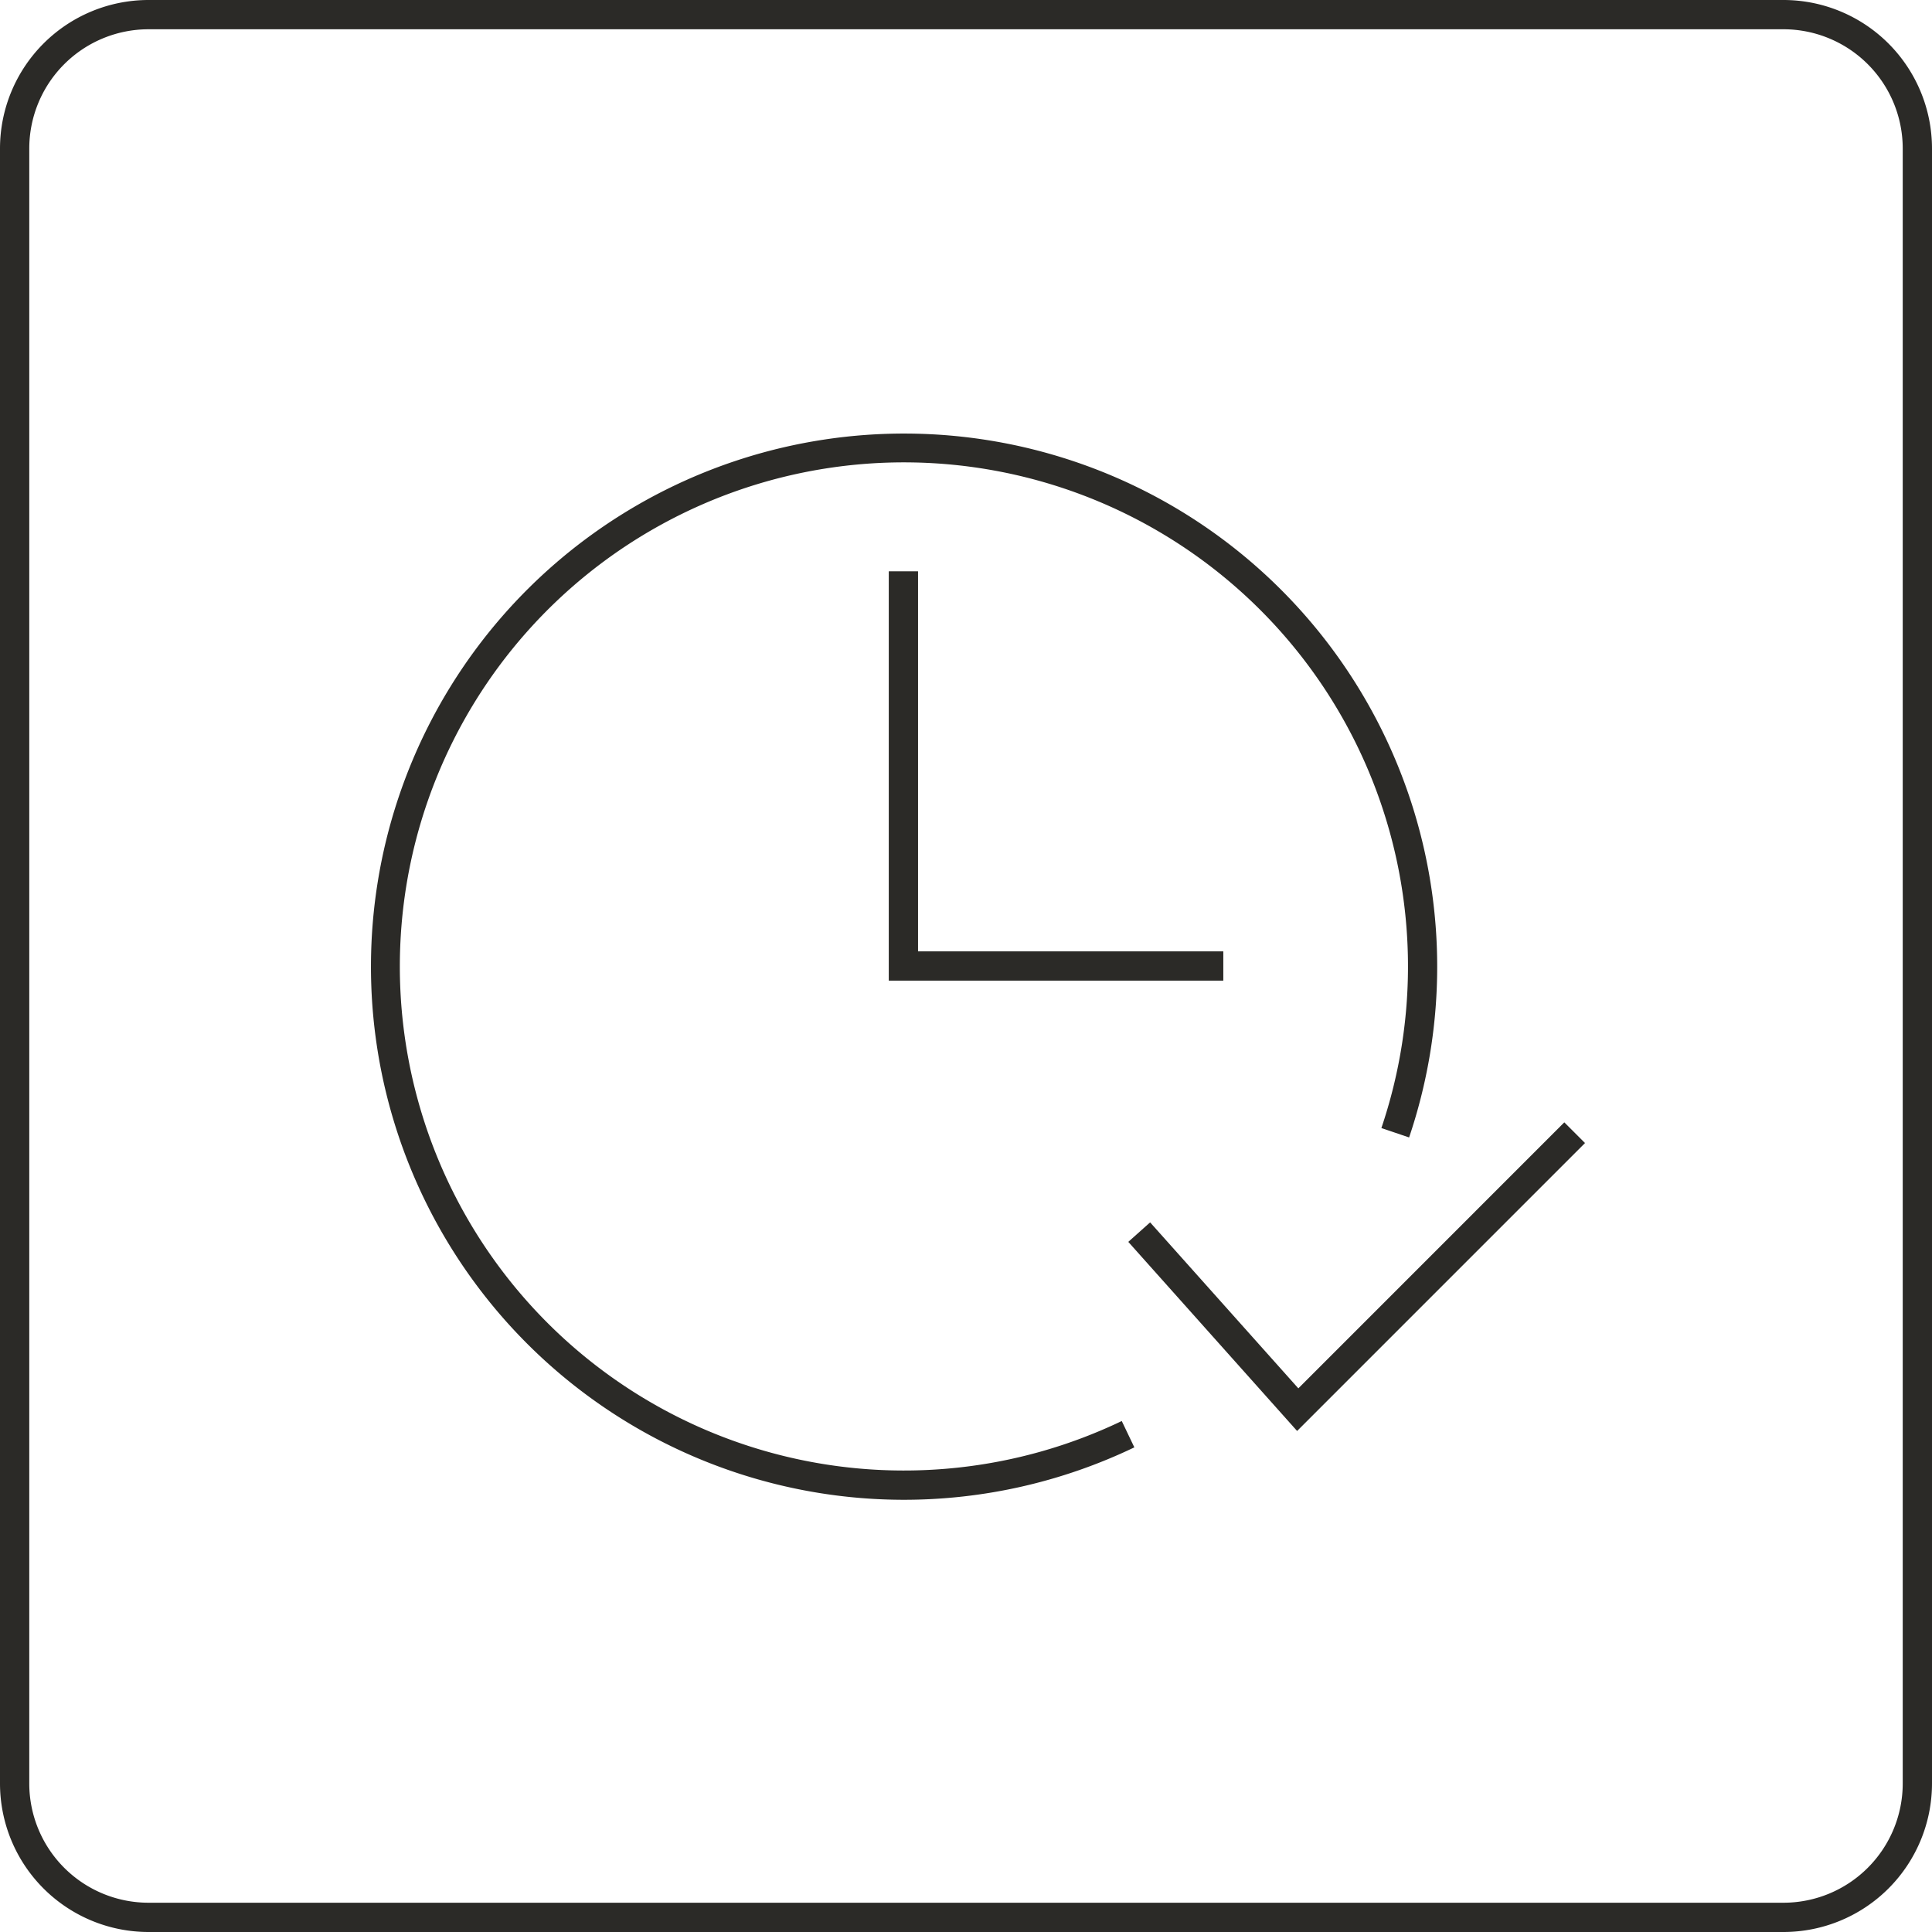
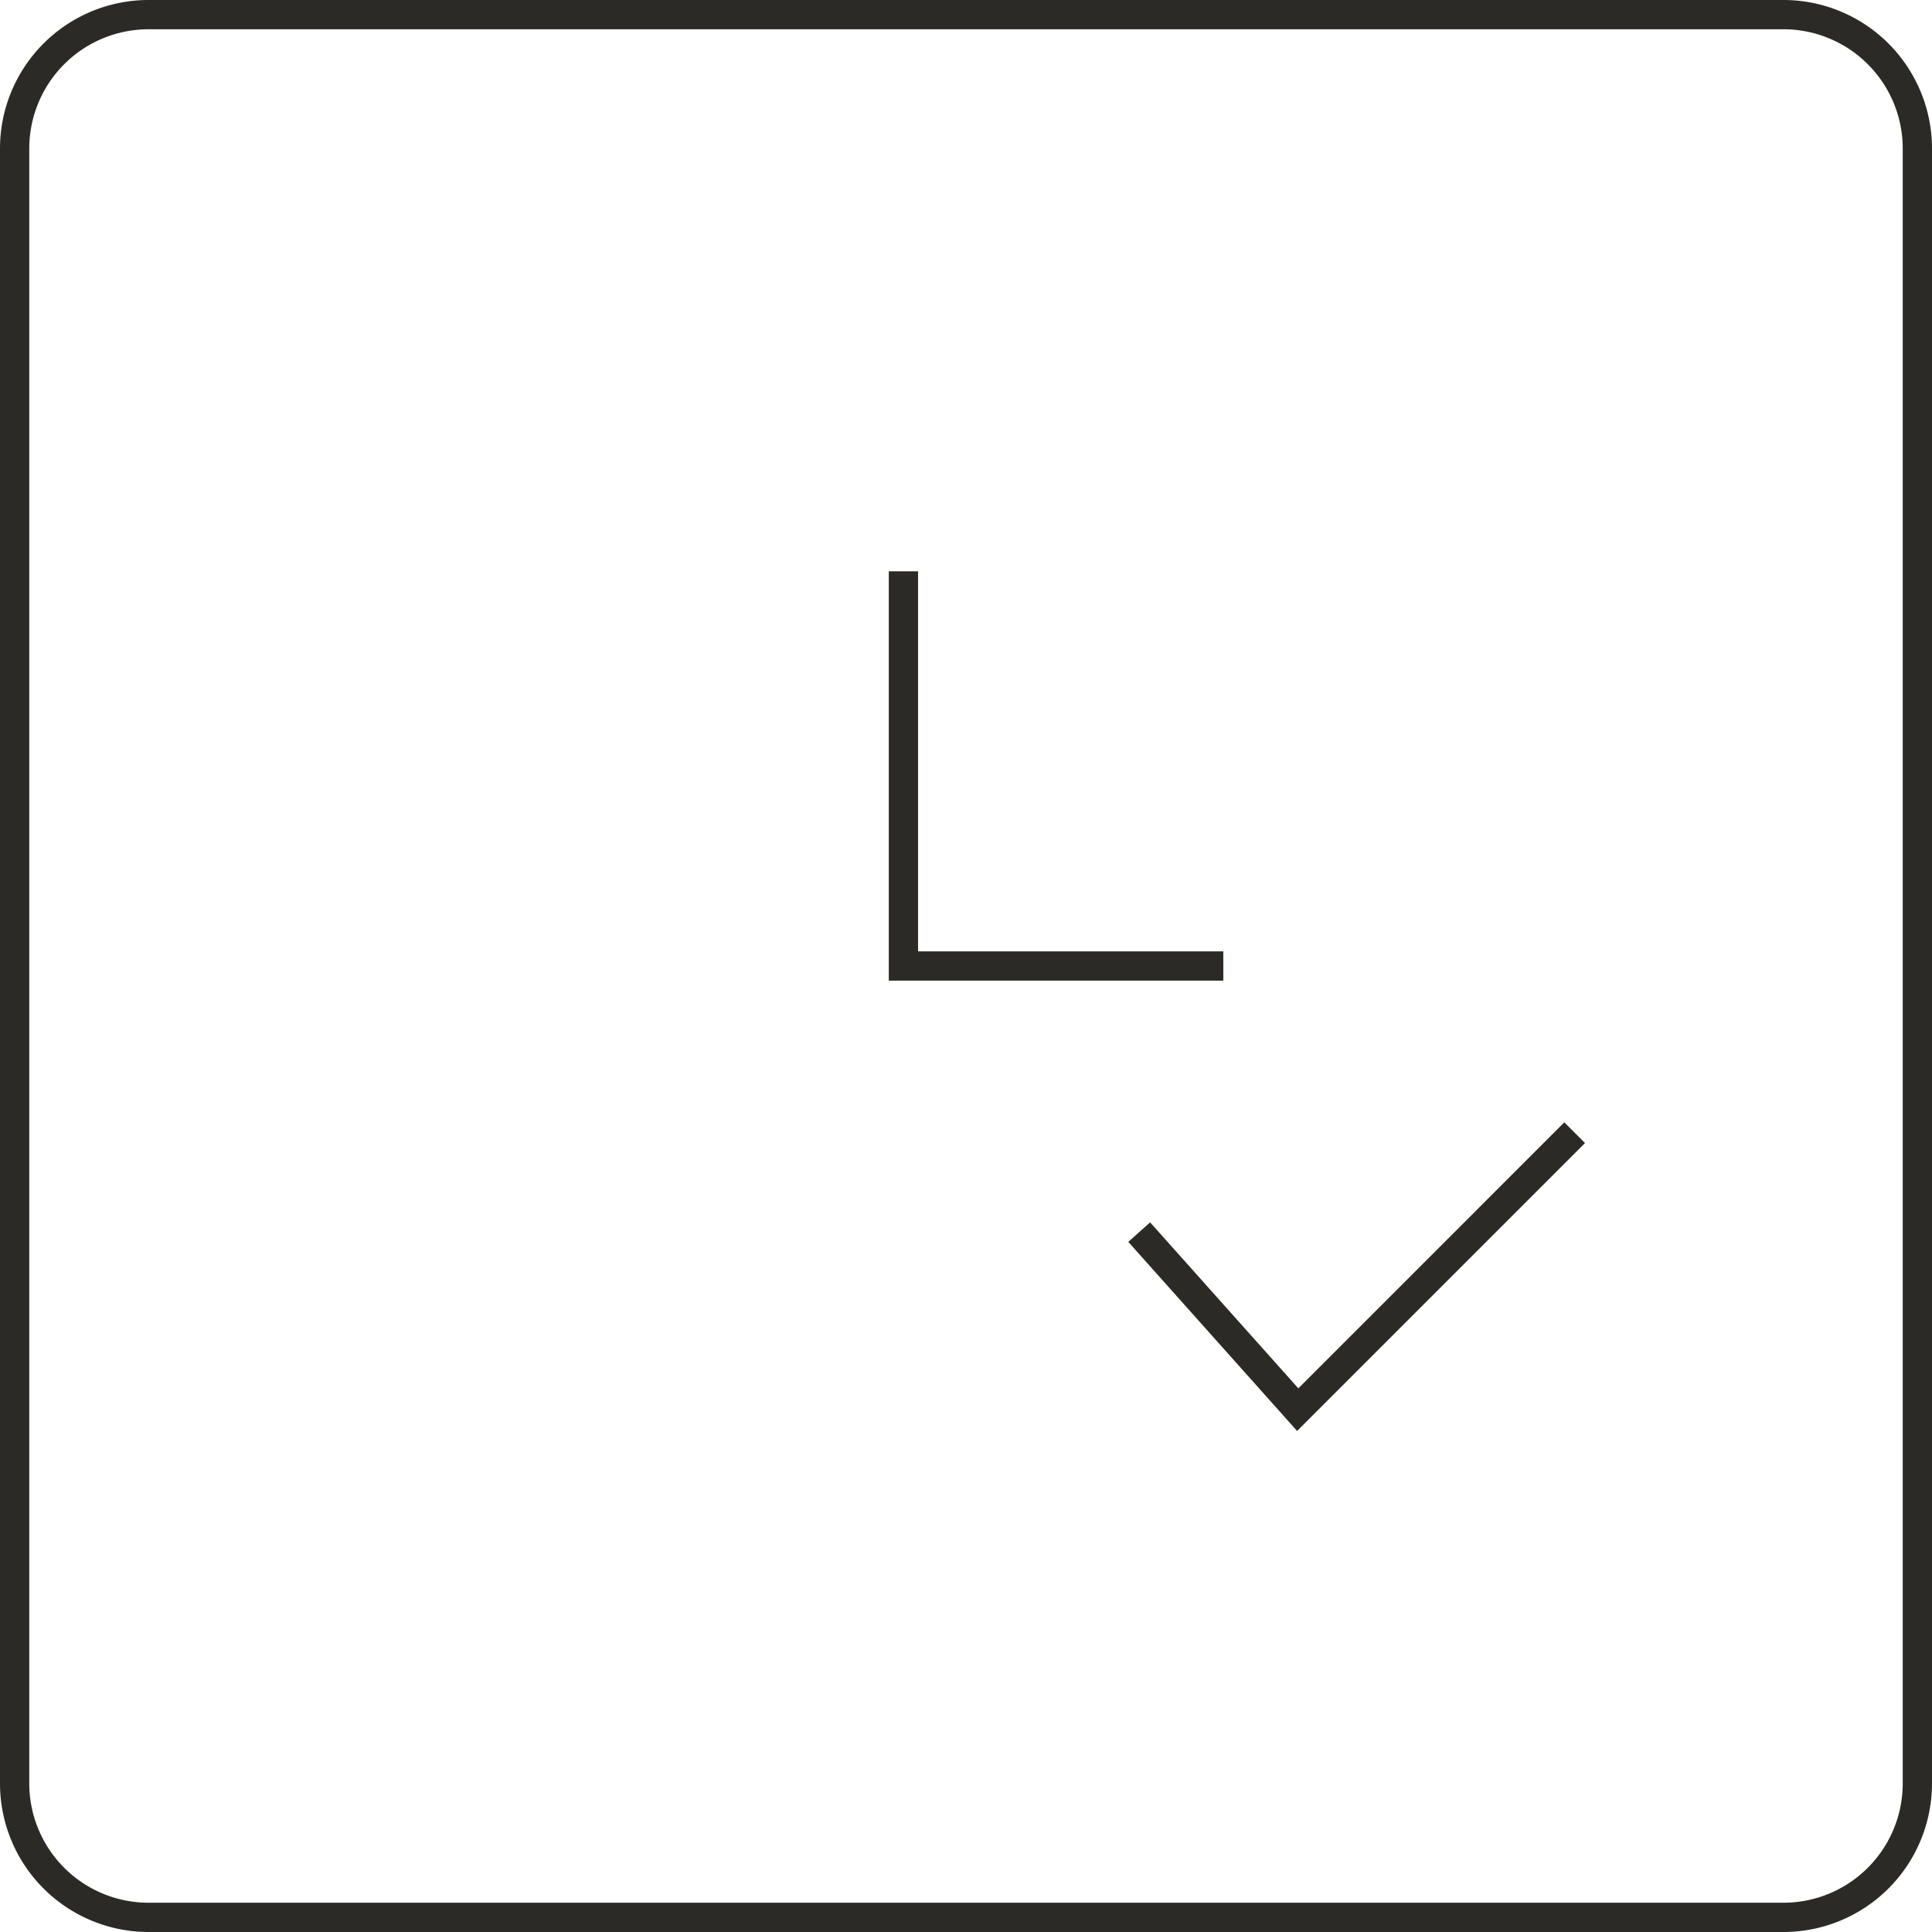
<svg xmlns="http://www.w3.org/2000/svg" width="66" height="66" viewBox="0 0 66 66">
  <defs>
    <clipPath id="a">
      <rect width="66" height="66" fill="none" />
    </clipPath>
  </defs>
  <g clip-path="url(#a)">
    <path d="M4.57-.5H60.43A5.076,5.076,0,0,1,65.5,4.57V60.43a5.076,5.076,0,0,1-5.07,5.07H4.57A5.076,5.076,0,0,1-.5,60.43V4.57A5.076,5.076,0,0,1,4.57-.5Zm55.86,65a4.075,4.075,0,0,0,4.07-4.07V4.57A4.075,4.075,0,0,0,60.43.5H4.57A4.075,4.075,0,0,0,.5,4.57V60.43A4.075,4.075,0,0,0,4.57,64.5Z" transform="translate(0.5 0.5)" fill="#2b2a27" />
-     <path d="M30.867,51.235a18.212,18.212,0,1,1,17.27-12.378l-.947-.321a17.22,17.22,0,1,0-8.869,10.008l.43.9A18.2,18.2,0,0,1,30.867,51.235Z" fill="#2b2a27" />
    <path d="M41.79,33.5H30.362V19.517h1V32.5H41.79Z" fill="#2b2a27" />
    <path d="M44.311,48.884l-5.767-6.46.746-.666,5.063,5.67,9.086-9.087.707.707Z" fill="#2b2a27" />
  </g>
</svg>